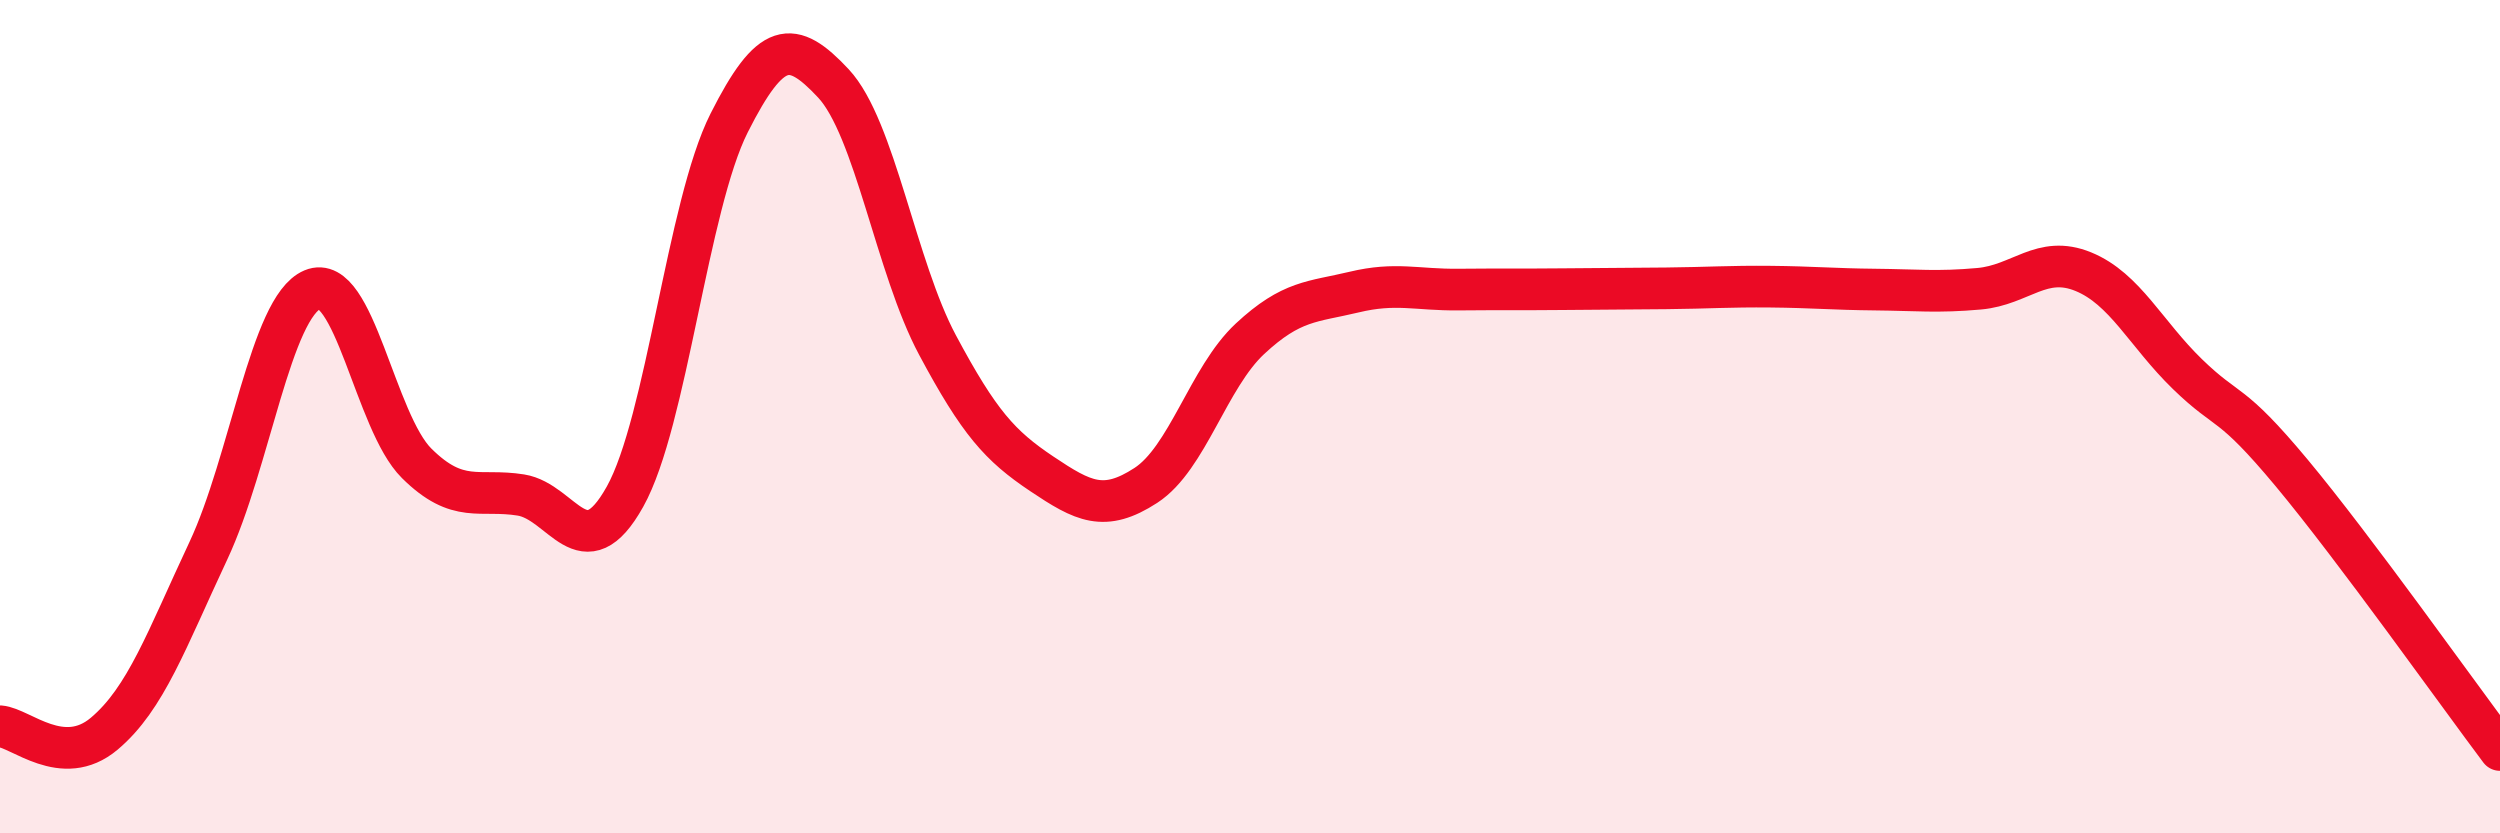
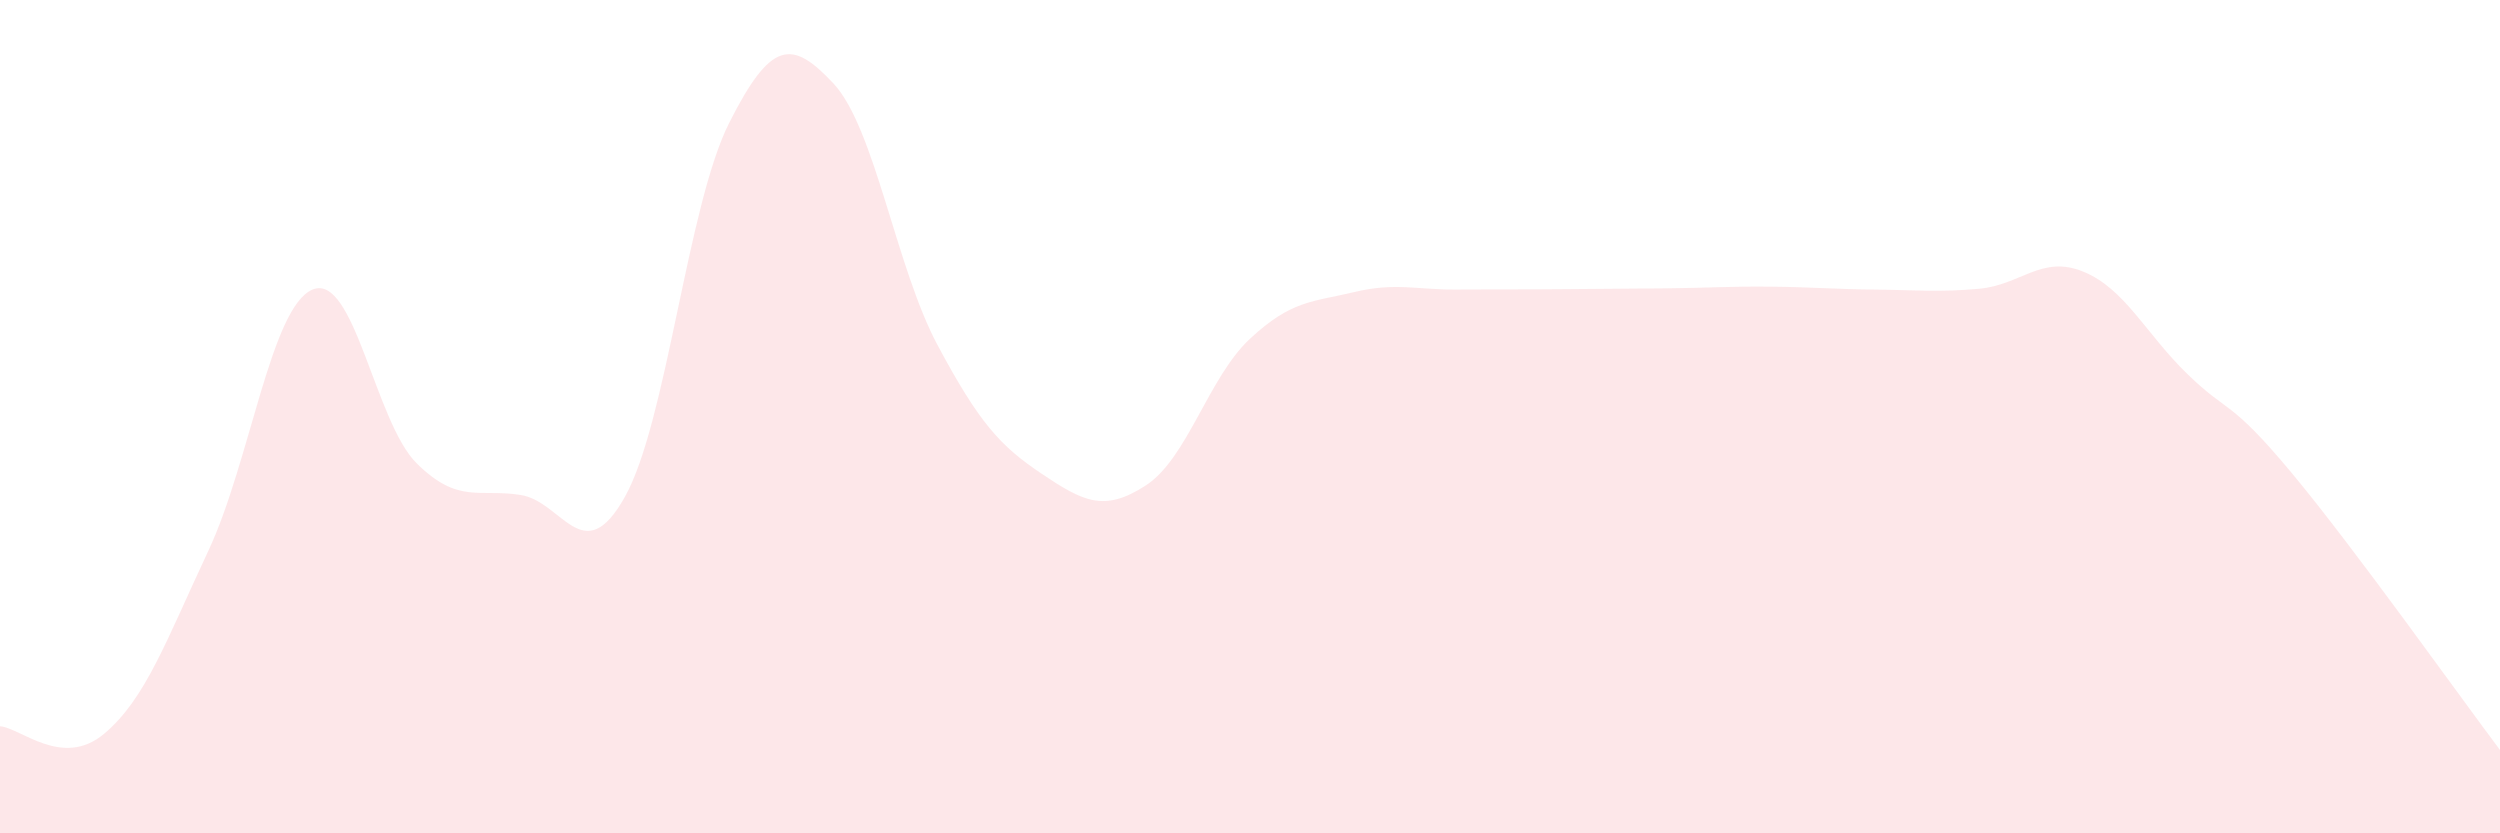
<svg xmlns="http://www.w3.org/2000/svg" width="60" height="20" viewBox="0 0 60 20">
  <path d="M 0,17.43 C 0.5,17.47 1.5,18.45 2.5,17.61 C 3.5,16.77 4,15.35 5,13.22 C 6,11.09 6.5,7.37 7.5,6.95 C 8.5,6.53 9,10.13 10,11.12 C 11,12.11 11.5,11.72 12.5,11.88 C 13.5,12.04 14,13.71 15,11.92 C 16,10.13 16.5,4.93 17.5,2.95 C 18.5,0.97 19,0.93 20,2 C 21,3.07 21.5,6.41 22.5,8.28 C 23.5,10.15 24,10.7 25,11.37 C 26,12.04 26.5,12.3 27.5,11.65 C 28.5,11 29,9.06 30,8.13 C 31,7.2 31.5,7.25 32.5,7.01 C 33.5,6.77 34,6.96 35,6.95 C 36,6.94 36.5,6.95 37.5,6.94 C 38.5,6.93 39,6.93 40,6.92 C 41,6.91 41.5,6.87 42.5,6.88 C 43.5,6.89 44,6.94 45,6.95 C 46,6.96 46.5,7.02 47.5,6.93 C 48.5,6.84 49,6.11 50,6.52 C 51,6.93 51.5,8.01 52.5,8.98 C 53.5,9.95 53.5,9.55 55,11.35 C 56.5,13.15 59,16.67 60,18L60 20L0 20Z" fill="#EB0A25" opacity="0.1" stroke-linecap="round" stroke-linejoin="round" />
-   <path d="M 0,17.43 C 0.5,17.47 1.5,18.45 2.5,17.61 C 3.5,16.77 4,15.35 5,13.22 C 6,11.09 6.5,7.37 7.5,6.95 C 8.5,6.53 9,10.13 10,11.12 C 11,12.11 11.5,11.72 12.5,11.88 C 13.5,12.04 14,13.71 15,11.92 C 16,10.13 16.5,4.93 17.5,2.95 C 18.5,0.97 19,0.93 20,2 C 21,3.07 21.5,6.41 22.5,8.28 C 23.5,10.15 24,10.7 25,11.37 C 26,12.04 26.5,12.3 27.5,11.65 C 28.5,11 29,9.06 30,8.13 C 31,7.2 31.5,7.25 32.5,7.01 C 33.5,6.77 34,6.96 35,6.95 C 36,6.94 36.5,6.95 37.5,6.94 C 38.5,6.93 39,6.93 40,6.92 C 41,6.91 41.5,6.87 42.5,6.88 C 43.5,6.89 44,6.94 45,6.95 C 46,6.96 46.5,7.02 47.5,6.93 C 48.5,6.84 49,6.11 50,6.52 C 51,6.93 51.5,8.01 52.5,8.98 C 53.5,9.95 53.5,9.55 55,11.35 C 56.5,13.15 59,16.67 60,18" stroke="#EB0A25" stroke-width="1" fill="none" stroke-linecap="round" stroke-linejoin="round" />
</svg>